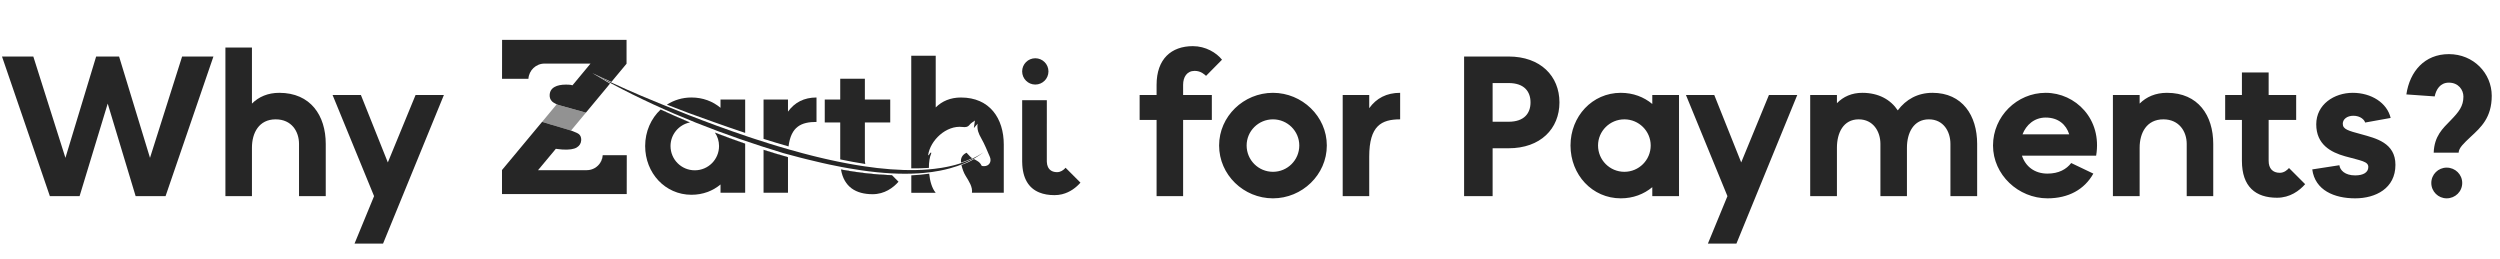
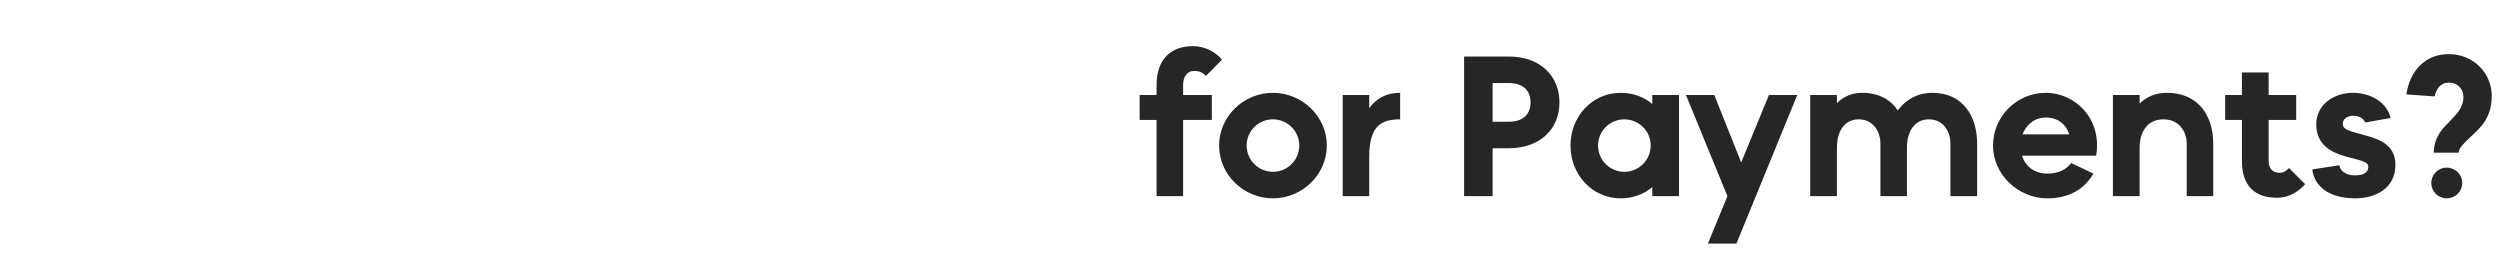
<svg xmlns="http://www.w3.org/2000/svg" width="752" height="78" viewBox="0 0 752 78" fill="none">
  <g clip-path="url(#clip0_1_10579)">
    <path d="M311.42 25.435C313.605 25.435 315.376 23.664 315.376 21.479C315.376 19.294 313.605 17.523 311.42 17.523C309.235 17.523 307.464 19.294 307.464 21.479C307.464 23.664 309.235 25.435 311.42 25.435Z" fill="#262626" />
    <path d="M216.729 29.932V32.423C214.415 30.486 211.422 29.326 207.988 29.326C205.236 29.326 202.72 30.116 200.598 31.48C202.752 32.319 204.899 33.141 207.049 33.956C211.751 35.657 217.624 37.803 224.147 39.974V29.932H216.733H216.729ZM215.044 39.885C215.044 39.885 215.053 39.901 215.061 39.909C215.851 41.057 216.288 42.449 216.288 43.925C216.288 47.965 213.031 51.227 208.987 51.227C204.943 51.227 201.693 47.961 201.693 43.925C201.693 40.463 204.152 37.538 207.454 36.844C207.47 36.836 207.494 36.828 207.51 36.828C204.365 35.512 201.42 34.209 198.716 32.949L198.692 32.973C195.828 35.645 194.063 39.564 194.063 43.925C194.063 52.057 200.08 58.588 207.992 58.588C211.422 58.588 214.419 57.425 216.733 55.491V57.983H224.147V43.223C221.034 42.144 217.985 41.021 215.048 39.885H215.044Z" fill="#262626" />
    <path d="M229.676 45.065V57.978H237.025V47.283C234.55 46.589 232.091 45.839 229.676 45.065ZM237.025 33.579V29.932H229.676V41.775C232.119 42.549 234.63 43.307 237.194 44.041C237.936 38.024 241.073 36.676 245.606 36.676V29.326C241.847 29.326 239.023 30.819 237.025 33.579Z" fill="#262626" />
    <path d="M267.784 36.844V29.932H260.153V23.682H252.739V29.932H248.086V36.844H252.739V47.945C255.263 48.471 257.79 48.944 260.282 49.325C260.201 48.98 260.153 48.599 260.153 48.186V36.844H267.784ZM268.321 52.711C263.411 52.559 258.232 51.953 252.972 51.002C252.972 51.018 252.98 51.042 252.98 51.058C253.891 56.197 257.409 58.416 262.48 58.416C266.071 58.416 268.666 56.486 270.271 54.657L268.325 52.711H268.321Z" fill="#262626" />
    <path d="M281.464 58.003H274.122V52.744C275.968 52.663 277.761 52.495 279.502 52.242C279.711 54.429 280.325 56.639 281.464 58.003Z" fill="#262626" />
    <path d="M292.456 47.596V47.604C291.377 48.082 290.266 48.555 289.086 48.924C288.862 47.536 289.536 46.489 290.739 45.943C291.052 46.272 291.385 46.605 291.69 46.958C291.875 47.175 292.079 47.347 292.312 47.508C292.36 47.54 292.408 47.572 292.456 47.596Z" fill="#262626" />
    <path d="M301.936 43.484V57.979H292.36C292.625 56.254 291.425 54.46 290.458 52.888C289.861 51.913 289.467 50.773 289.207 49.63C290.519 49.129 291.874 48.555 292.962 47.841C293.872 48.35 294.755 48.715 295.232 49.791C295.297 49.943 295.726 49.983 295.991 49.983C297.507 49.999 298.378 48.651 297.748 47.183C296.933 45.277 296.151 43.336 295.128 41.538C294.394 40.246 293.828 38.999 294.057 37.222C293.62 37.731 293.379 38.012 292.938 38.521C293.058 37.635 293.138 37.053 293.251 36.255C292.629 36.732 292.071 37.013 291.726 37.45C291.128 38.233 290.482 38.313 289.532 38.193C284.629 37.603 279.787 42.216 279.173 46.718C279.586 46.718 279.651 45.879 280.108 45.879C280.1 46.032 280.124 46.152 280.084 46.248C279.655 47.191 279.406 48.764 279.406 50.501C277.681 50.621 275.92 50.661 274.106 50.637V16.773H281.464V32.315C283.349 30.43 285.893 29.33 289.046 29.33C297.732 29.33 301.936 35.637 301.936 43.488V43.484Z" fill="#262626" />
    <path d="M182.625 26.219L182.617 26.227C182.617 26.227 182.605 26.219 182.601 26.219H182.625Z" fill="#262626" />
    <path d="M207.51 36.829C207.51 36.829 207.47 36.837 207.454 36.845C204.325 35.521 201.388 34.217 198.692 32.973L198.716 32.949C201.42 34.209 204.369 35.513 207.51 36.829Z" fill="#262626" />
    <path d="M224.143 43.224V43.265C221.03 42.178 217.989 41.054 215.06 39.911C215.052 39.903 215.052 39.895 215.044 39.887C217.981 41.022 221.03 42.145 224.143 43.224Z" fill="#262626" />
    <path d="M237.025 47.283V47.323C234.558 46.621 232.099 45.879 229.676 45.096V45.065C232.095 45.839 234.554 46.589 237.025 47.283Z" fill="#262626" />
    <path d="M268.394 52.783C263.451 52.623 258.264 52.009 252.98 51.058C252.98 51.042 252.972 51.018 252.972 51.002C258.232 51.953 263.411 52.559 268.321 52.711L268.394 52.783Z" fill="#262626" />
    <path opacity="0.5" d="M181.293 46.682C181.293 46.762 181.281 46.838 181.273 46.914C181.217 47.677 180.984 48.302 180.643 48.816C180.643 48.824 180.635 48.832 180.631 48.84C180.535 48.984 180.435 49.117 180.322 49.245C180.788 48.615 181.149 47.789 181.293 46.682Z" fill="#262626" />
    <path opacity="0.5" d="M176.25 33.885L171.761 39.276H171.757L163.06 36.665L167.457 31.373H167.465C167.465 31.373 167.469 31.369 167.473 31.373C167.485 31.373 167.489 31.381 167.493 31.385H167.489C167.489 31.385 167.493 31.389 167.493 31.393C167.493 31.393 167.503 31.396 167.525 31.401C167.89 31.55 168.319 31.686 168.78 31.802L176.25 33.885Z" fill="#262626" />
    <path d="M188.534 46.681L188.518 58.38H151V51.143L162.458 37.382H162.462L163.059 36.664L171.757 39.272H171.761C171.849 39.304 171.946 39.332 172.042 39.372H172.05C172.142 39.408 172.234 39.44 172.331 39.476C173.077 39.757 173.879 40.114 174.168 40.375C174.609 40.768 174.83 41.306 174.83 42.012C174.83 42.08 174.83 42.148 174.822 42.216C174.77 43.127 174.337 43.825 173.502 44.351C172.652 44.88 171.199 45.093 169.198 44.98C168.893 44.965 168.339 44.904 167.862 44.844C167.741 44.828 167.633 44.812 167.537 44.804H167.529C167.392 44.784 167.28 44.768 167.196 44.76L166.762 45.285L161.844 51.187H176.515C178.26 51.187 179.797 50.244 180.631 48.84C180.631 48.832 180.639 48.824 180.643 48.816C180.984 48.302 181.217 47.676 181.273 46.914C181.281 46.838 181.289 46.762 181.293 46.681H188.534Z" fill="#262626" />
    <path d="M181.273 46.914C181.217 47.676 180.984 48.302 180.643 48.816C180.98 48.246 181.201 47.604 181.273 46.914Z" fill="#262626" />
    <path d="M188.466 12V19.165L183.941 24.605L183.905 24.645C182.136 23.823 179.732 22.776 178.2 21.989C178.393 22.09 178.577 22.222 178.766 22.334C179.809 22.956 183.323 25.026 183.496 25.139L183.339 25.327L183.303 25.367L182.95 25.797L182.617 26.214H182.593C182.593 26.214 182.605 26.218 182.609 26.222L176.242 33.88L168.772 31.798C168.311 31.682 167.882 31.546 167.517 31.397C167.517 31.397 167.506 31.392 167.484 31.381C167.484 31.381 167.476 31.373 167.452 31.361C167.404 31.337 167.324 31.305 167.248 31.269C167.236 31.253 167.22 31.245 167.196 31.237C167.059 31.168 166.931 31.1 166.931 31.1C166.55 30.912 166.269 30.707 166.044 30.494C165.527 29.961 165.298 29.327 165.338 28.545C165.398 27.457 165.892 26.667 166.839 26.146C167.661 25.684 168.812 25.448 170.241 25.448C170.489 25.448 170.746 25.456 171.027 25.472C171.203 25.484 171.392 25.492 171.584 25.516C171.597 25.516 171.721 25.54 171.893 25.584C171.917 25.584 171.938 25.592 171.962 25.6C172.038 25.616 172.106 25.636 172.198 25.66L172.7 25.066L177.63 19.125H163.806C161.222 19.125 159.108 21.151 158.947 23.694H151.012L151.028 12H188.466Z" fill="#262626" />
    <path d="M167.493 31.385H167.489C167.489 31.385 167.486 31.384 167.481 31.381C167.481 31.381 167.477 31.377 167.477 31.373C167.489 31.373 167.493 31.381 167.497 31.385H167.493Z" fill="#262626" />
    <path d="M182.625 26.219L182.617 26.227C182.617 26.227 182.605 26.219 182.601 26.219H182.625Z" fill="#262626" />
    <path d="M320.523 50.457C320.214 50.81 319.588 51.444 318.706 51.684C318.481 51.748 318.236 51.785 317.979 51.785C316.623 51.785 315.681 51.223 315.215 50.2C315.023 49.779 314.91 49.281 314.89 48.708V48.695C314.882 48.623 314.882 48.543 314.882 48.467V37.129H314.886V30.213H314.882V30.133H307.469V48.467C307.469 48.575 307.469 48.679 307.473 48.784C307.473 48.792 307.473 48.804 307.477 48.812C307.557 53.702 309.462 56.607 312.616 57.895C313.94 58.44 315.484 58.697 317.205 58.697C317.971 58.697 318.69 58.609 319.364 58.452C319.408 58.44 319.452 58.432 319.496 58.42C321.927 57.826 323.76 56.35 325 54.938L320.523 50.457Z" fill="#262626" />
    <path d="M280.393 51.729C281.179 51.617 281.961 51.488 282.728 51.34C281.957 51.488 281.179 51.621 280.393 51.729Z" fill="#262626" />
    <path d="M285.752 50.633C286.491 50.428 287.221 50.204 287.935 49.959C287.221 50.208 286.491 50.432 285.752 50.633Z" fill="#262626" />
    <path d="M292.059 48.195C291.622 48.428 291.176 48.641 290.727 48.849C291.18 48.641 291.622 48.424 292.059 48.195Z" fill="#262626" />
    <path d="M280.393 51.729C281.179 51.617 281.961 51.488 282.728 51.34C281.957 51.488 281.179 51.621 280.393 51.729Z" fill="#262626" />
    <path d="M285.752 50.633C286.491 50.428 287.221 50.204 287.935 49.959C287.221 50.208 286.491 50.432 285.752 50.633Z" fill="#262626" />
    <path d="M292.059 48.195C291.622 48.428 291.176 48.641 290.727 48.849C291.18 48.641 291.622 48.424 292.059 48.195Z" fill="#262626" />
    <path d="M237.579 45.029C238.851 45.39 240.122 45.743 241.398 46.084C240.122 45.747 238.847 45.394 237.579 45.029Z" fill="#262626" />
-     <path d="M272.574 51.147C272.891 51.154 273.208 51.154 273.525 51.158C273.208 51.158 272.891 51.154 272.574 51.147Z" fill="#262626" />
+     <path d="M272.574 51.147C273.208 51.158 272.891 51.154 272.574 51.147Z" fill="#262626" />
    <path d="M268.907 50.994C269.284 51.018 269.657 51.038 270.03 51.054C269.657 51.034 269.284 51.018 268.907 50.994Z" fill="#262626" />
    <path d="M270.03 51.055C270.536 51.079 271.037 51.103 271.539 51.119C271.041 51.103 270.536 51.083 270.03 51.055Z" fill="#262626" />
    <path d="M264.923 50.654C265.252 50.69 265.577 50.722 265.902 50.755C265.577 50.722 265.248 50.69 264.923 50.654Z" fill="#262626" />
    <path d="M278.367 51.023C278.656 51.003 278.944 50.987 279.229 50.963C278.944 50.987 278.652 51.003 278.367 51.023Z" fill="#262626" />
    <path d="M273.525 51.16C273.829 51.16 274.13 51.16 274.431 51.16C274.303 51.16 274.178 51.164 274.05 51.164C273.874 51.164 273.697 51.16 273.521 51.16H273.525Z" fill="#262626" />
    <path d="M279.229 50.962C279.835 50.913 280.437 50.857 281.031 50.785C280.437 50.853 279.835 50.91 279.229 50.962Z" fill="#262626" />
    <path d="M277.388 51.084C277.717 51.068 278.042 51.044 278.363 51.023C278.038 51.044 277.713 51.068 277.388 51.084Z" fill="#262626" />
    <path d="M274.435 51.158C274.792 51.158 275.153 51.151 275.506 51.147C275.149 51.154 274.792 51.158 274.435 51.158Z" fill="#262626" />
    <path d="M276.377 51.118C276.714 51.106 277.055 51.094 277.388 51.078C277.051 51.094 276.714 51.106 276.377 51.118Z" fill="#262626" />
    <path d="M275.506 51.147C275.799 51.139 276.088 51.131 276.377 51.123C276.088 51.131 275.799 51.143 275.506 51.147Z" fill="#262626" />
    <path d="M247.729 47.664C248.001 47.728 248.27 47.788 248.543 47.849C248.27 47.788 248.001 47.724 247.729 47.664Z" fill="#262626" />
    <path d="M251.985 48.596C252.294 48.66 252.607 48.724 252.916 48.788C252.607 48.728 252.294 48.66 251.985 48.596Z" fill="#262626" />
    <path d="M250.774 48.344C251.179 48.432 251.584 48.516 251.985 48.596C251.58 48.512 251.179 48.428 250.774 48.344Z" fill="#262626" />
    <path d="M245.63 47.164C246.328 47.337 247.03 47.501 247.729 47.661C247.03 47.501 246.332 47.333 245.63 47.164Z" fill="#262626" />
    <path d="M248.543 47.85C248.976 47.95 249.41 48.046 249.839 48.139C249.406 48.042 248.976 47.946 248.543 47.85Z" fill="#262626" />
    <path d="M263.9 50.541C264.241 50.581 264.582 50.613 264.923 50.649C264.582 50.613 264.241 50.577 263.9 50.541Z" fill="#262626" />
    <path d="M249.839 48.139C250.148 48.207 250.461 48.275 250.77 48.339C250.461 48.271 250.148 48.207 249.839 48.139Z" fill="#262626" />
    <path d="M261.076 50.18C261.597 50.252 262.119 50.324 262.641 50.388C262.123 50.324 261.601 50.252 261.076 50.18Z" fill="#262626" />
-     <path d="M255.8 49.334C256.169 49.402 256.542 49.466 256.912 49.53C256.542 49.466 256.173 49.398 255.8 49.334Z" fill="#262626" />
    <path d="M257.963 49.707C258.304 49.763 258.641 49.815 258.982 49.871C258.645 49.819 258.304 49.763 257.963 49.707Z" fill="#262626" />
-     <path d="M256.912 49.531C257.265 49.591 257.614 49.652 257.963 49.708C257.614 49.652 257.261 49.591 256.912 49.531Z" fill="#262626" />
-     <path d="M281.031 50.785C281.773 50.697 282.507 50.597 283.225 50.48C282.507 50.601 281.773 50.701 281.031 50.785Z" fill="#262626" />
    <path d="M295.806 45.84C294.627 46.73 293.375 47.513 292.059 48.194C291.622 48.423 291.181 48.64 290.727 48.848C289.821 49.258 288.89 49.627 287.935 49.96C287.221 50.204 286.491 50.429 285.753 50.634C284.766 50.907 283.755 51.139 282.728 51.34C281.961 51.488 281.179 51.617 280.393 51.729C279.606 51.841 278.804 51.934 277.998 52.006C277.46 52.058 276.923 52.098 276.381 52.134C275.025 52.222 273.649 52.263 272.261 52.263C269.477 52.263 266.644 52.098 263.812 51.813C263.05 51.737 262.287 51.649 261.529 51.556C261.429 51.544 261.329 51.532 261.228 51.52C260.47 51.424 259.72 51.324 258.966 51.211C257.698 51.027 256.438 50.822 255.187 50.602C254.452 50.473 253.718 50.341 252.992 50.2C251.813 49.976 250.645 49.739 249.494 49.494C248.724 49.33 247.961 49.161 247.211 48.989C245.703 48.648 244.23 48.295 242.798 47.938C242.08 47.761 241.374 47.581 240.68 47.404C238.943 46.955 237.278 46.51 235.701 46.08C217.889 40.7 200.385 33.932 183.957 25.159C183.873 25.115 183.784 25.066 183.7 25.022C183.68 25.01 183.656 24.998 183.636 24.986C182.007 24.12 180.395 23.229 178.79 22.318C180.447 23.169 182.124 23.987 183.809 24.778C183.833 24.79 183.853 24.798 183.877 24.81C183.965 24.85 184.049 24.89 184.138 24.93C186.994 26.266 189.882 27.534 192.783 28.773C200.783 32.127 212.361 36.885 225.09 41.15C225.768 41.378 226.45 41.603 227.132 41.824C228.608 42.309 230.097 42.787 231.597 43.252C232.412 43.505 233.234 43.753 234.056 44.002C235.228 44.351 236.403 44.696 237.579 45.029C238.847 45.394 240.122 45.747 241.398 46.084C242.341 46.337 243.28 46.578 244.218 46.814C244.688 46.931 245.157 47.047 245.63 47.163C246.329 47.336 247.031 47.501 247.729 47.661C248.001 47.725 248.27 47.785 248.543 47.849C248.976 47.946 249.41 48.042 249.839 48.138C250.557 48.299 251.271 48.451 251.985 48.596C252.294 48.66 252.607 48.724 252.916 48.784C253.558 48.913 254.2 49.041 254.842 49.157C255.163 49.218 255.479 49.274 255.8 49.334C256.169 49.398 256.543 49.466 256.912 49.53C257.265 49.595 257.614 49.651 257.963 49.707C258.657 49.823 259.351 49.932 260.041 50.032C261.313 50.224 262.572 50.389 263.82 50.533C263.848 50.533 263.872 50.537 263.9 50.541C269.3 51.163 274.471 51.352 279.229 50.963C279.835 50.91 280.437 50.854 281.031 50.786C281.773 50.702 282.507 50.602 283.225 50.481C283.703 50.405 284.176 50.321 284.645 50.224C284.882 50.176 285.119 50.128 285.351 50.08C285.813 49.984 286.27 49.875 286.719 49.759C286.948 49.699 287.173 49.643 287.397 49.583C287.843 49.462 288.28 49.33 288.713 49.193C289.367 48.985 290.005 48.76 290.627 48.52C291.04 48.359 291.449 48.191 291.85 48.014C293.255 47.392 294.574 46.67 295.802 45.84H295.806Z" fill="#262626" />
  </g>
  <path d="M347.9 59V36.08H342.8V28.58H347.9V25.52C347.9 17.72 352.34 13.88 358.82 13.88C362.66 13.88 365.9 15.86 367.58 17.96L362.78 22.82C362.36 22.46 361.28 21.32 359.36 21.32C357.02 21.32 355.88 23.18 355.88 25.52V28.58H364.52V36.08H355.88V59H347.9ZM382.906 59.66C374.086 59.66 366.706 52.58 366.706 43.76C366.706 35 374.086 27.92 382.906 27.92C391.666 27.92 399.106 35 399.106 43.76C399.106 52.58 391.666 59.66 382.906 59.66ZM374.986 43.76C374.986 48.14 378.526 51.68 382.906 51.68C387.286 51.68 390.826 48.14 390.826 43.76C390.826 39.44 387.286 35.9 382.906 35.9C378.526 35.9 374.986 39.44 374.986 43.76ZM403.883 59V28.58H411.863V32.54C414.023 29.54 417.083 27.92 421.163 27.92V35.9C415.523 35.9 411.863 37.82 411.863 47.12V59H403.883ZM440.401 59V17H453.781C463.381 17 469.081 22.88 469.081 30.8C469.081 38.72 463.381 44.6 453.781 44.6H448.981V59H440.401ZM448.981 36.62H453.781C458.581 36.62 460.381 33.98 460.381 30.8C460.381 27.62 458.581 24.98 453.781 24.98H448.981V36.62ZM487.529 59.66C478.949 59.66 472.409 52.58 472.409 43.76C472.409 35 478.949 27.92 487.529 27.92C491.249 27.92 494.489 29.18 497.009 31.28V28.58H505.049V59H497.009V56.3C494.489 58.4 491.249 59.66 487.529 59.66ZM480.689 43.76C480.689 48.14 484.229 51.68 488.609 51.68C492.989 51.68 496.529 48.14 496.529 43.76C496.529 39.44 492.989 35.9 488.609 35.9C484.229 35.9 480.689 39.44 480.689 43.76ZM513.734 73.28L519.614 59L507.134 28.58H515.654L523.754 48.86L532.094 28.58H540.614L522.314 73.28H513.734ZM544.508 59V28.58H552.548V31.04C554.468 29.06 557.048 27.92 560.168 27.92C565.088 27.92 568.688 29.96 570.848 33.2C573.308 29.9 576.848 27.92 581.288 27.92C590.288 27.92 594.728 34.76 594.728 43.28V59H586.688V43.28C586.688 39.56 584.588 35.9 580.208 35.9C575.588 35.9 573.608 39.98 573.608 44.42V59H565.628V43.28C565.628 39.56 563.468 35.9 559.088 35.9C554.468 35.9 552.548 39.98 552.548 44.42V59H544.508ZM615.879 59.66C607.119 59.66 599.499 52.58 599.499 43.76C599.499 35 606.699 27.92 615.339 27.92C624.279 27.92 632.379 35.78 630.519 46.82H608.199C609.279 50.06 611.979 52.22 615.879 52.22C619.299 52.22 621.579 50.9 623.019 49.04L629.679 52.22C626.979 57.02 622.179 59.66 615.879 59.66ZM608.379 40.4H622.419C621.519 37.52 619.179 35.36 615.339 35.36C611.919 35.36 609.459 37.58 608.379 40.4ZM635.563 59V28.58H643.603V31.16C645.643 29.12 648.402 27.92 651.823 27.92C661.243 27.92 665.743 34.76 665.743 43.28V59H657.763V43.28C657.763 39.56 655.483 35.9 650.743 35.9C645.703 35.9 643.603 39.98 643.603 44.42V59H635.563ZM684.929 59.48C678.509 59.48 674.369 56.18 674.369 48.38V36.08H669.329V28.58H674.369V21.8H682.409V28.58H690.689V36.08H682.409V48.38C682.409 50.66 683.609 51.98 685.769 51.98C687.149 51.98 688.109 51.02 688.529 50.54L693.389 55.4C691.649 57.38 688.829 59.48 684.929 59.48ZM708.427 59.66C702.187 59.66 696.367 57.26 695.527 50.96L703.687 49.7C703.867 51.2 705.367 52.76 708.427 52.76C710.887 52.76 712.387 51.86 712.387 50.24C712.387 48.56 710.347 48.38 705.367 47C701.107 45.8 696.727 43.46 696.727 37.4C696.727 31.4 702.127 27.92 707.707 27.92C713.287 27.92 718.027 30.92 719.107 35.48L711.427 36.86C711.247 36.08 710.047 34.82 707.887 34.82C706.027 34.82 704.707 35.84 704.707 37.22C704.707 38.9 706.327 39.32 710.347 40.4C714.607 41.6 720.547 42.92 720.547 49.58C720.547 56.66 714.607 59.66 708.427 59.66ZM732.055 45.92C732.235 40.94 734.755 38.66 737.155 36.2C739.615 33.68 740.995 31.94 740.995 29.06C740.995 27.02 739.495 24.86 736.615 24.86C733.975 24.86 732.775 26.96 732.355 29L723.835 28.4C724.855 21.44 729.355 16.28 736.615 16.28C744.055 16.28 749.515 22.04 749.515 28.82C749.515 35.36 746.275 38.3 743.215 41.12C741.055 43.16 739.615 44.48 739.555 45.92H732.055ZM731.335 55.04C731.335 52.46 733.435 50.42 735.955 50.42C738.535 50.42 740.635 52.46 740.635 55.04C740.635 57.62 738.535 59.66 735.955 59.66C733.435 59.66 731.335 57.62 731.335 55.04Z" fill="#262626" />
-   <path d="M15 59L0.6 17H10.02L19.68 47.48L28.92 17H35.82L45.12 47.48L54.78 17H64.2L49.8 59H40.8L32.4 31.16L23.94 59H15ZM67.805 59V14.3H75.785V31.16C77.825 29.12 80.585 27.92 84.005 27.92C93.425 27.92 97.985 34.76 97.985 43.28V59H89.945V43.28C89.945 39.56 87.725 35.9 82.925 35.9C77.885 35.9 75.785 39.98 75.785 44.42V59H67.805ZM106.641 73.28L112.521 59L100.041 28.58H108.561L116.661 48.86L125.001 28.58H133.521L115.221 73.28H106.641Z" fill="#262626" />
  <defs>
    <clipPath id="clip0_1_10579">
-       <rect width="174" height="46.697" fill="white" transform="translate(151 12)" />
-     </clipPath>
+       </clipPath>
  </defs>
</svg>